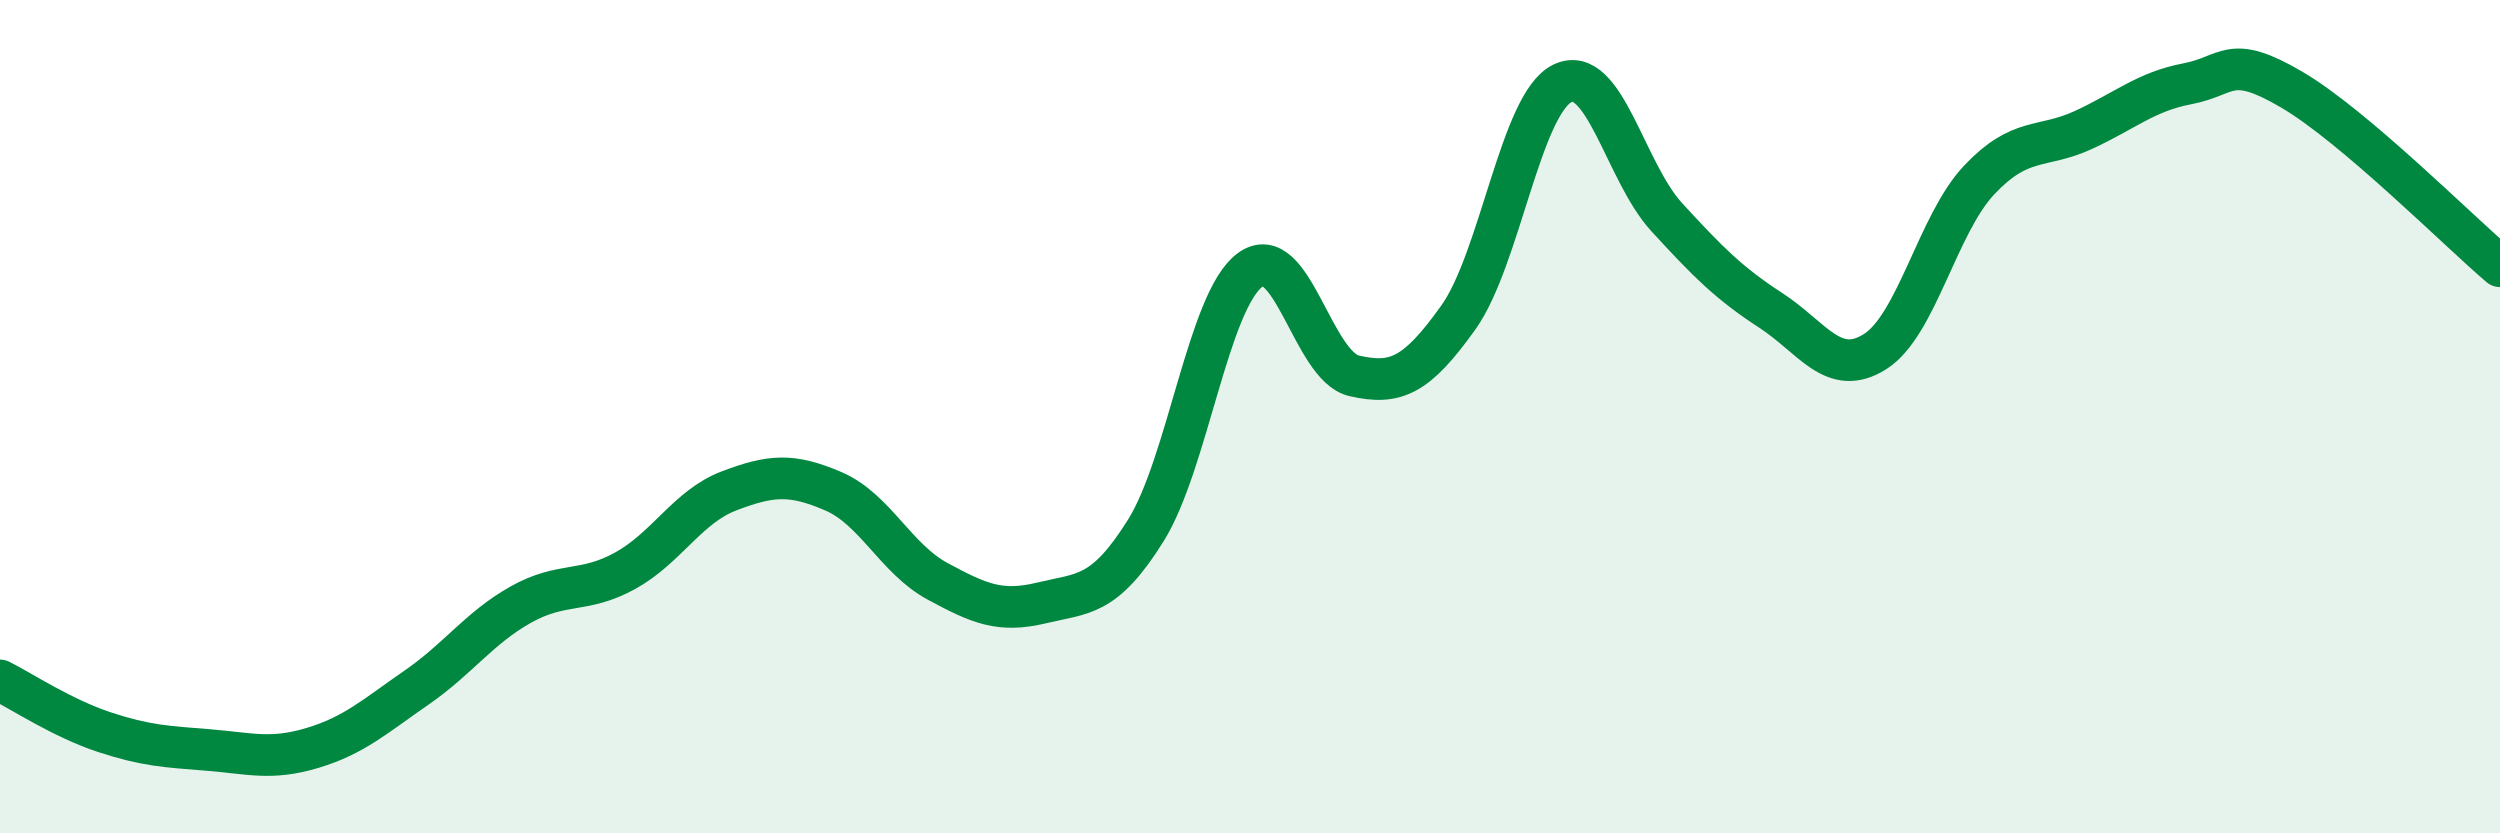
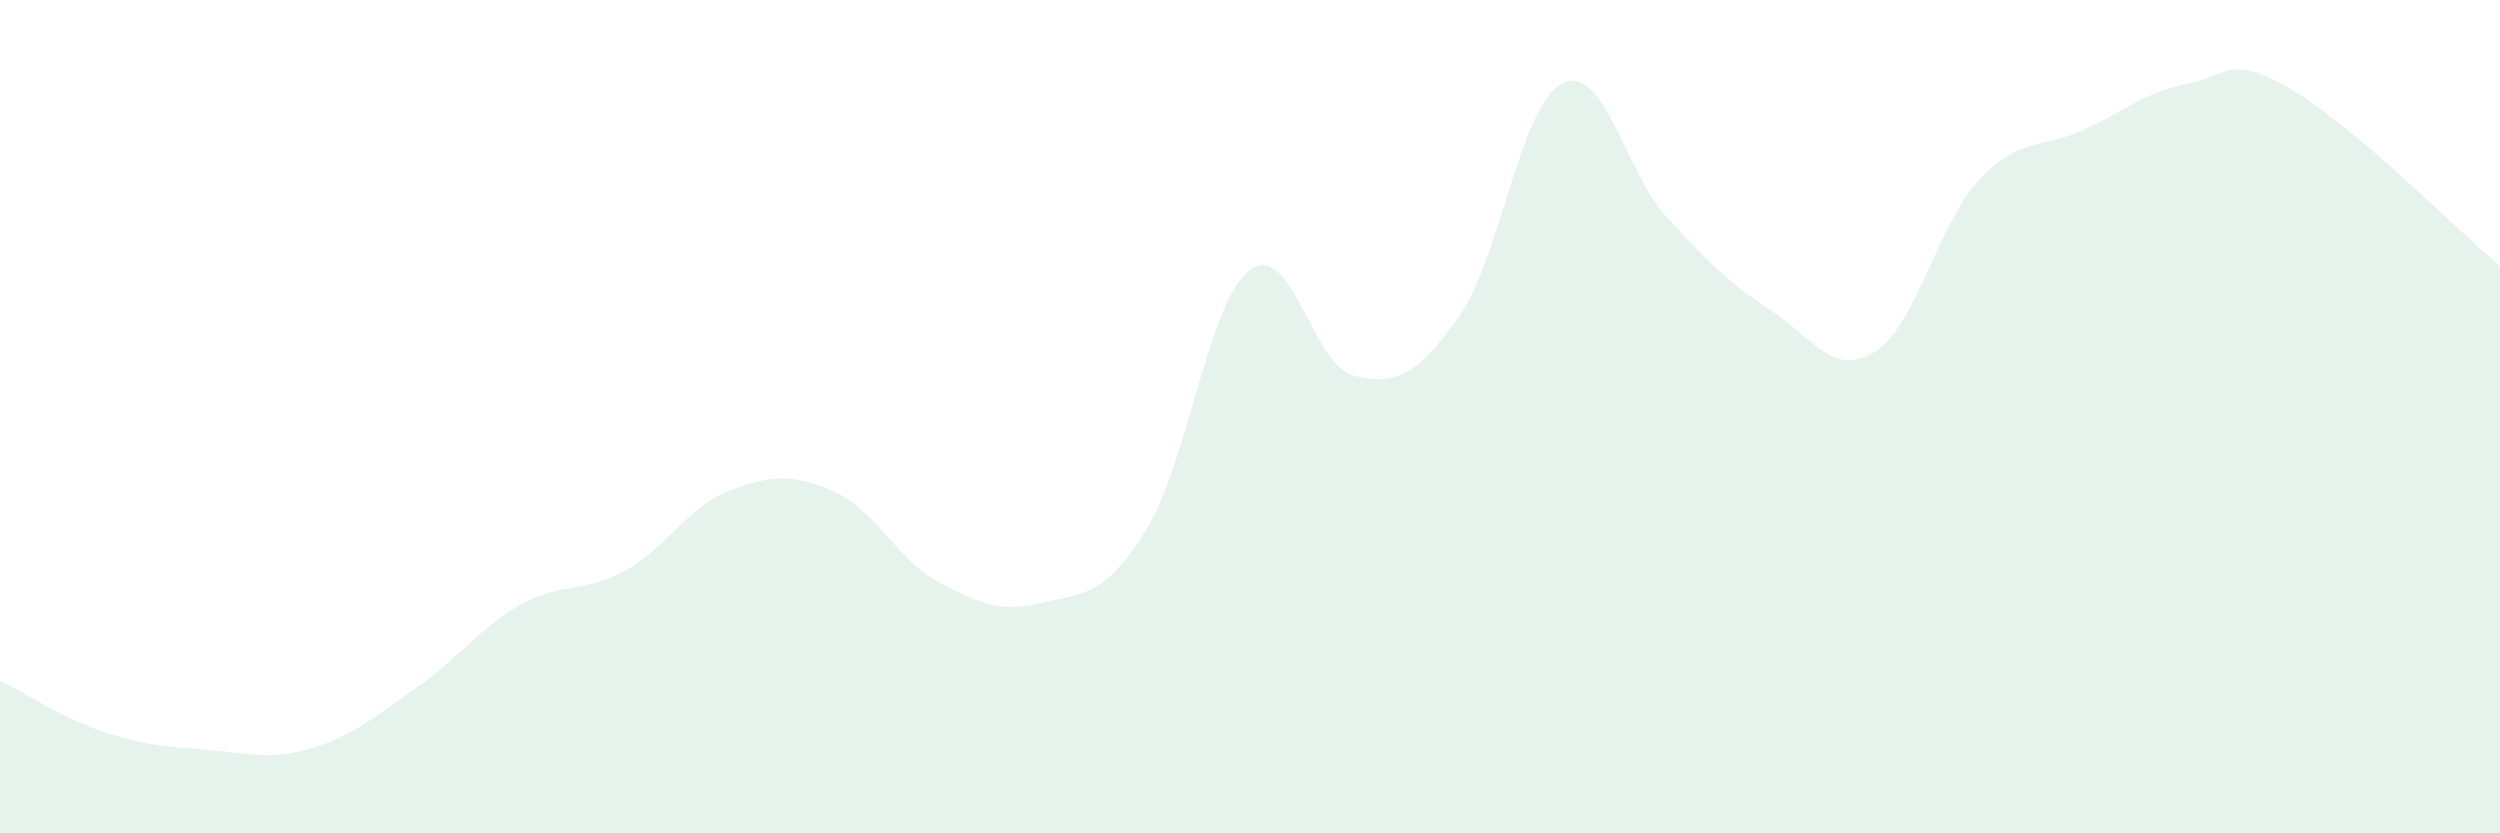
<svg xmlns="http://www.w3.org/2000/svg" width="60" height="20" viewBox="0 0 60 20">
  <path d="M 0,16.33 C 0.5,16.58 1.5,17.24 2.5,17.57 C 3.5,17.9 4,17.92 5,18 C 6,18.08 6.5,18.25 7.5,17.95 C 8.5,17.65 9,17.19 10,16.5 C 11,15.81 11.5,15.07 12.5,14.51 C 13.5,13.95 14,14.25 15,13.7 C 16,13.15 16.5,12.16 17.5,11.78 C 18.5,11.4 19,11.36 20,11.79 C 21,12.22 21.5,13.41 22.5,13.95 C 23.5,14.49 24,14.71 25,14.47 C 26,14.23 26.5,14.33 27.5,12.73 C 28.5,11.13 29,7.22 30,6.48 C 31,5.74 31.5,8.79 32.5,9.02 C 33.5,9.25 34,9.02 35,7.62 C 36,6.22 36.5,2.48 37.5,2 C 38.5,1.52 39,4.12 40,5.21 C 41,6.3 41.5,6.8 42.5,7.45 C 43.5,8.1 44,9.07 45,8.44 C 46,7.81 46.5,5.38 47.5,4.32 C 48.5,3.26 49,3.58 50,3.12 C 51,2.66 51.5,2.2 52.5,2.01 C 53.5,1.82 53.5,1.27 55,2.15 C 56.5,3.03 59,5.54 60,6.39L60 20L0 20Z" fill="#008740" opacity="0.1" stroke-linecap="round" stroke-linejoin="round" />
-   <path d="M 0,16.33 C 0.5,16.58 1.5,17.24 2.5,17.57 C 3.5,17.9 4,17.92 5,18 C 6,18.08 6.5,18.25 7.5,17.95 C 8.5,17.65 9,17.19 10,16.5 C 11,15.81 11.5,15.07 12.5,14.51 C 13.5,13.95 14,14.25 15,13.7 C 16,13.15 16.5,12.16 17.5,11.78 C 18.5,11.4 19,11.36 20,11.79 C 21,12.22 21.5,13.41 22.5,13.95 C 23.5,14.49 24,14.71 25,14.47 C 26,14.23 26.5,14.33 27.5,12.73 C 28.5,11.13 29,7.22 30,6.48 C 31,5.74 31.5,8.79 32.5,9.02 C 33.5,9.25 34,9.02 35,7.62 C 36,6.22 36.5,2.48 37.5,2 C 38.5,1.52 39,4.12 40,5.21 C 41,6.3 41.5,6.8 42.5,7.45 C 43.5,8.1 44,9.07 45,8.44 C 46,7.81 46.5,5.38 47.5,4.32 C 48.5,3.26 49,3.58 50,3.12 C 51,2.66 51.5,2.2 52.5,2.01 C 53.5,1.82 53.5,1.27 55,2.15 C 56.5,3.03 59,5.54 60,6.39" stroke="#008740" stroke-width="1" fill="none" stroke-linecap="round" stroke-linejoin="round" />
</svg>